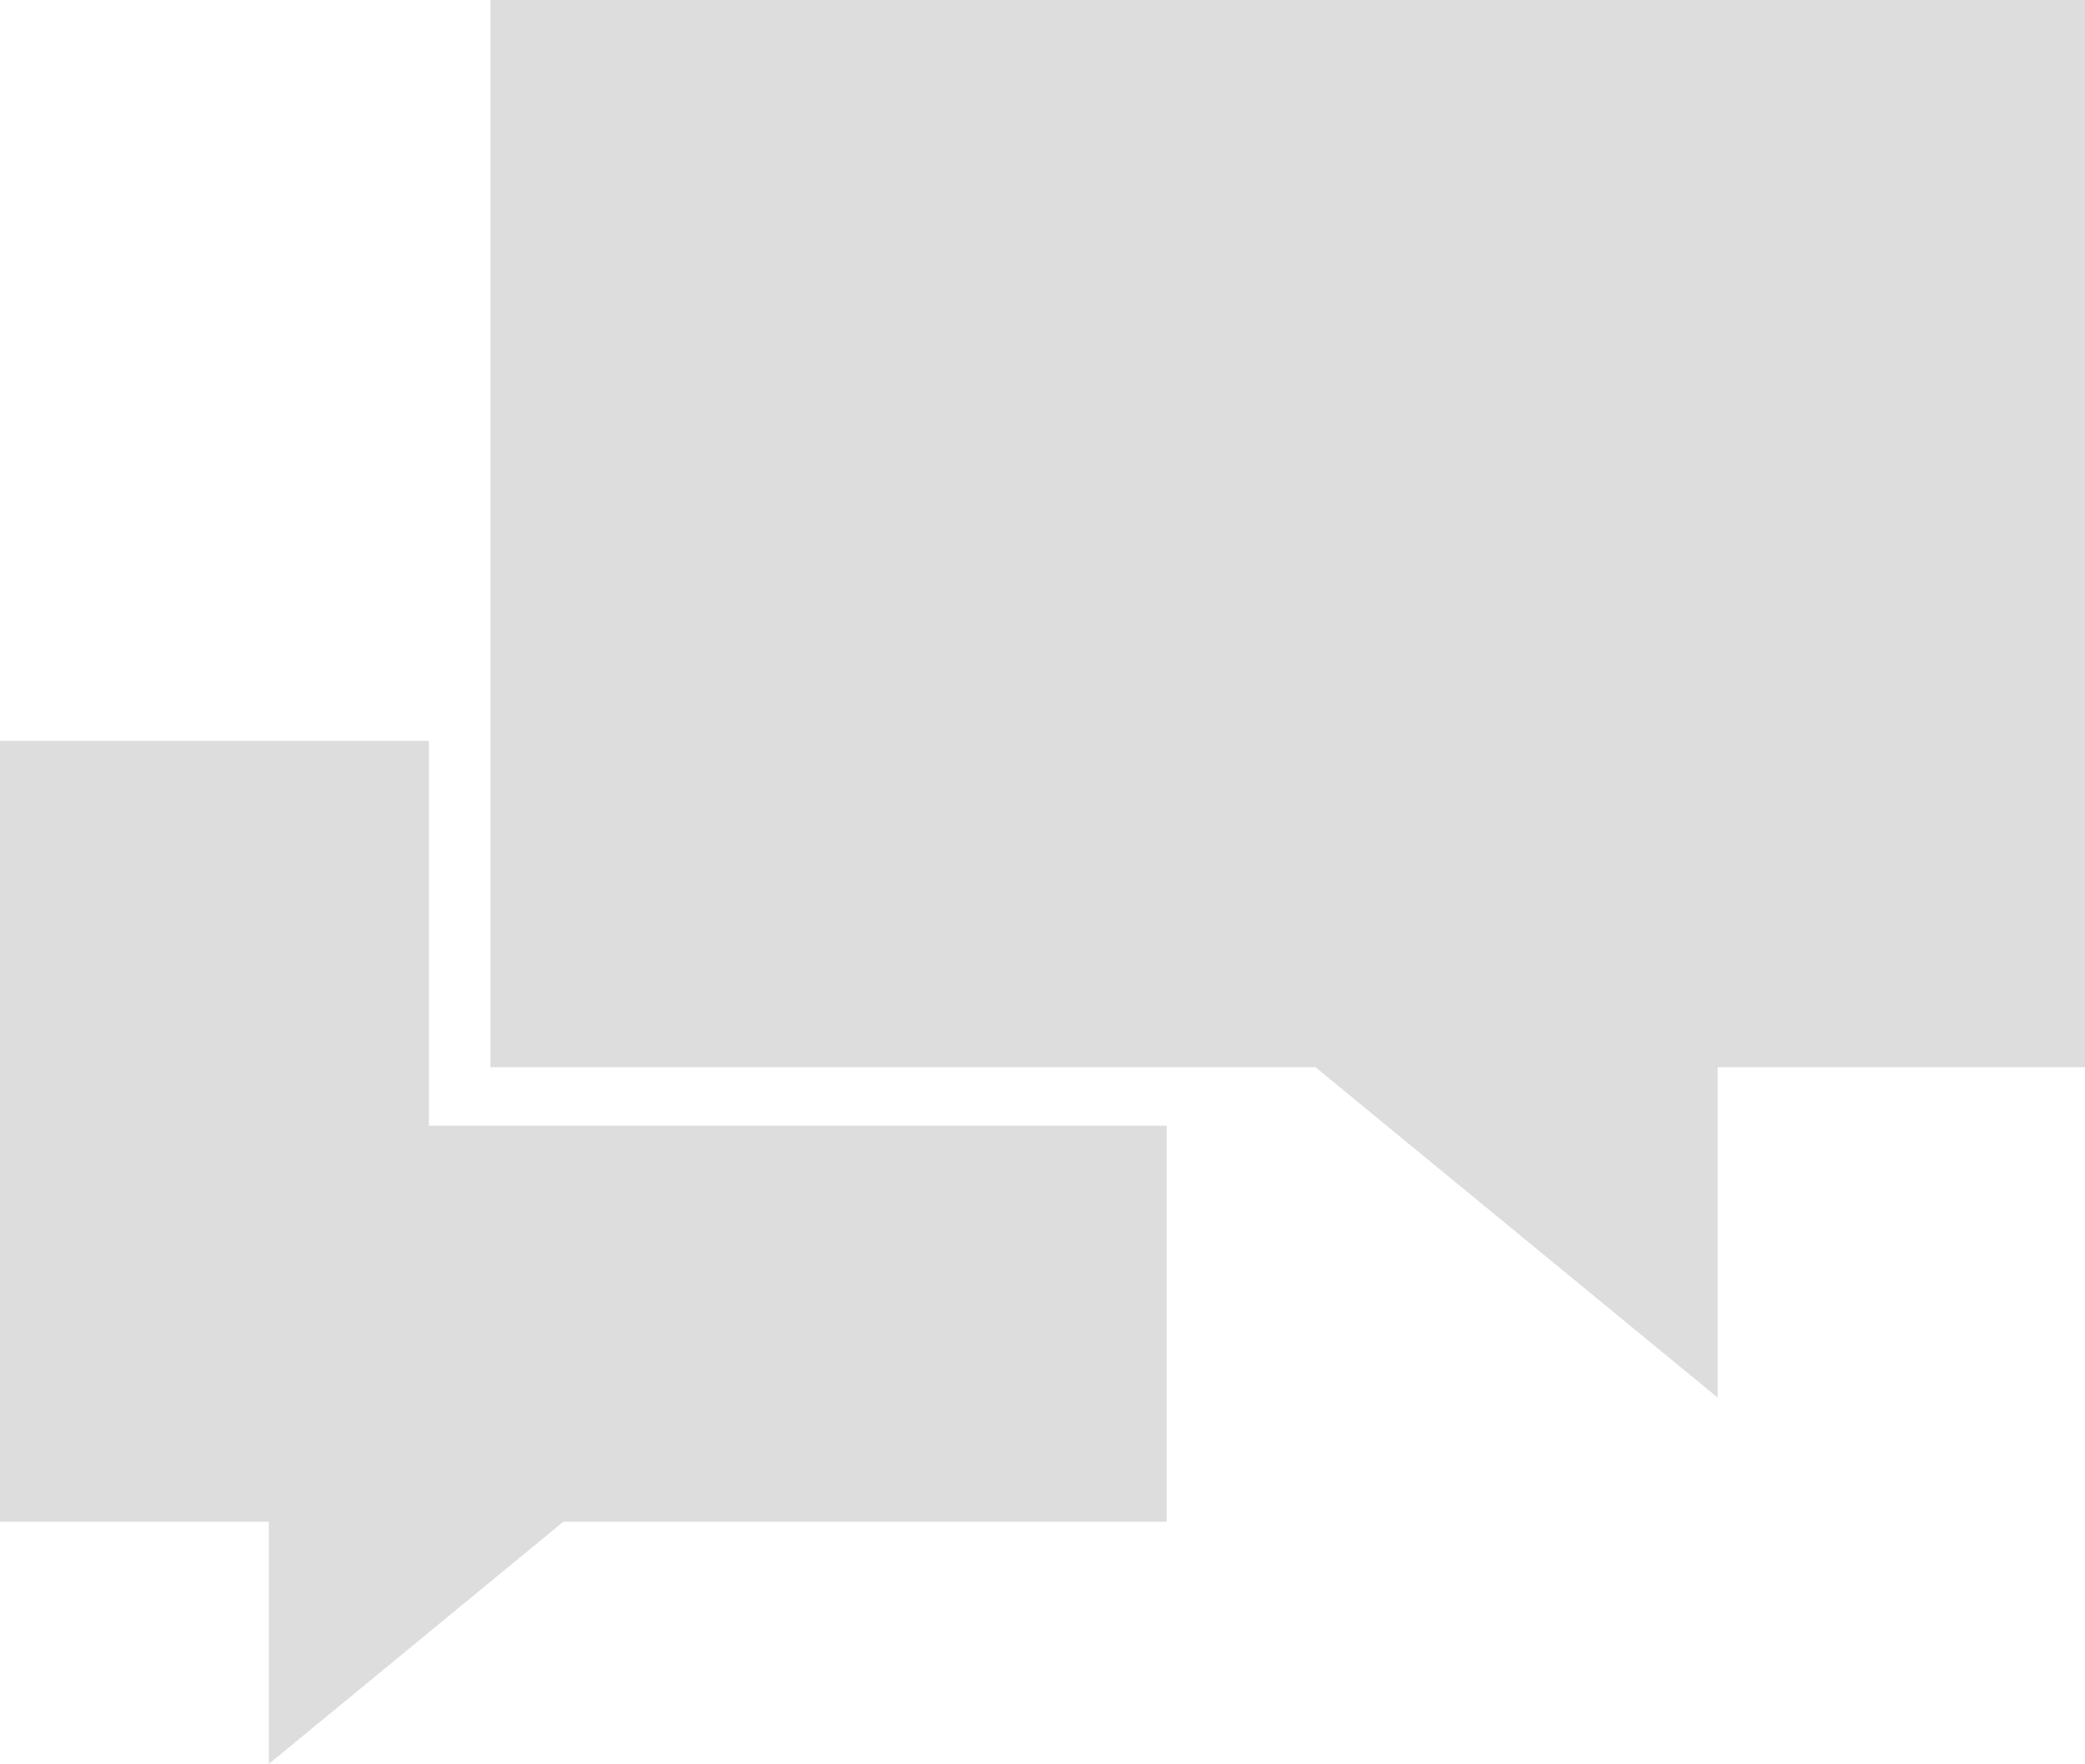
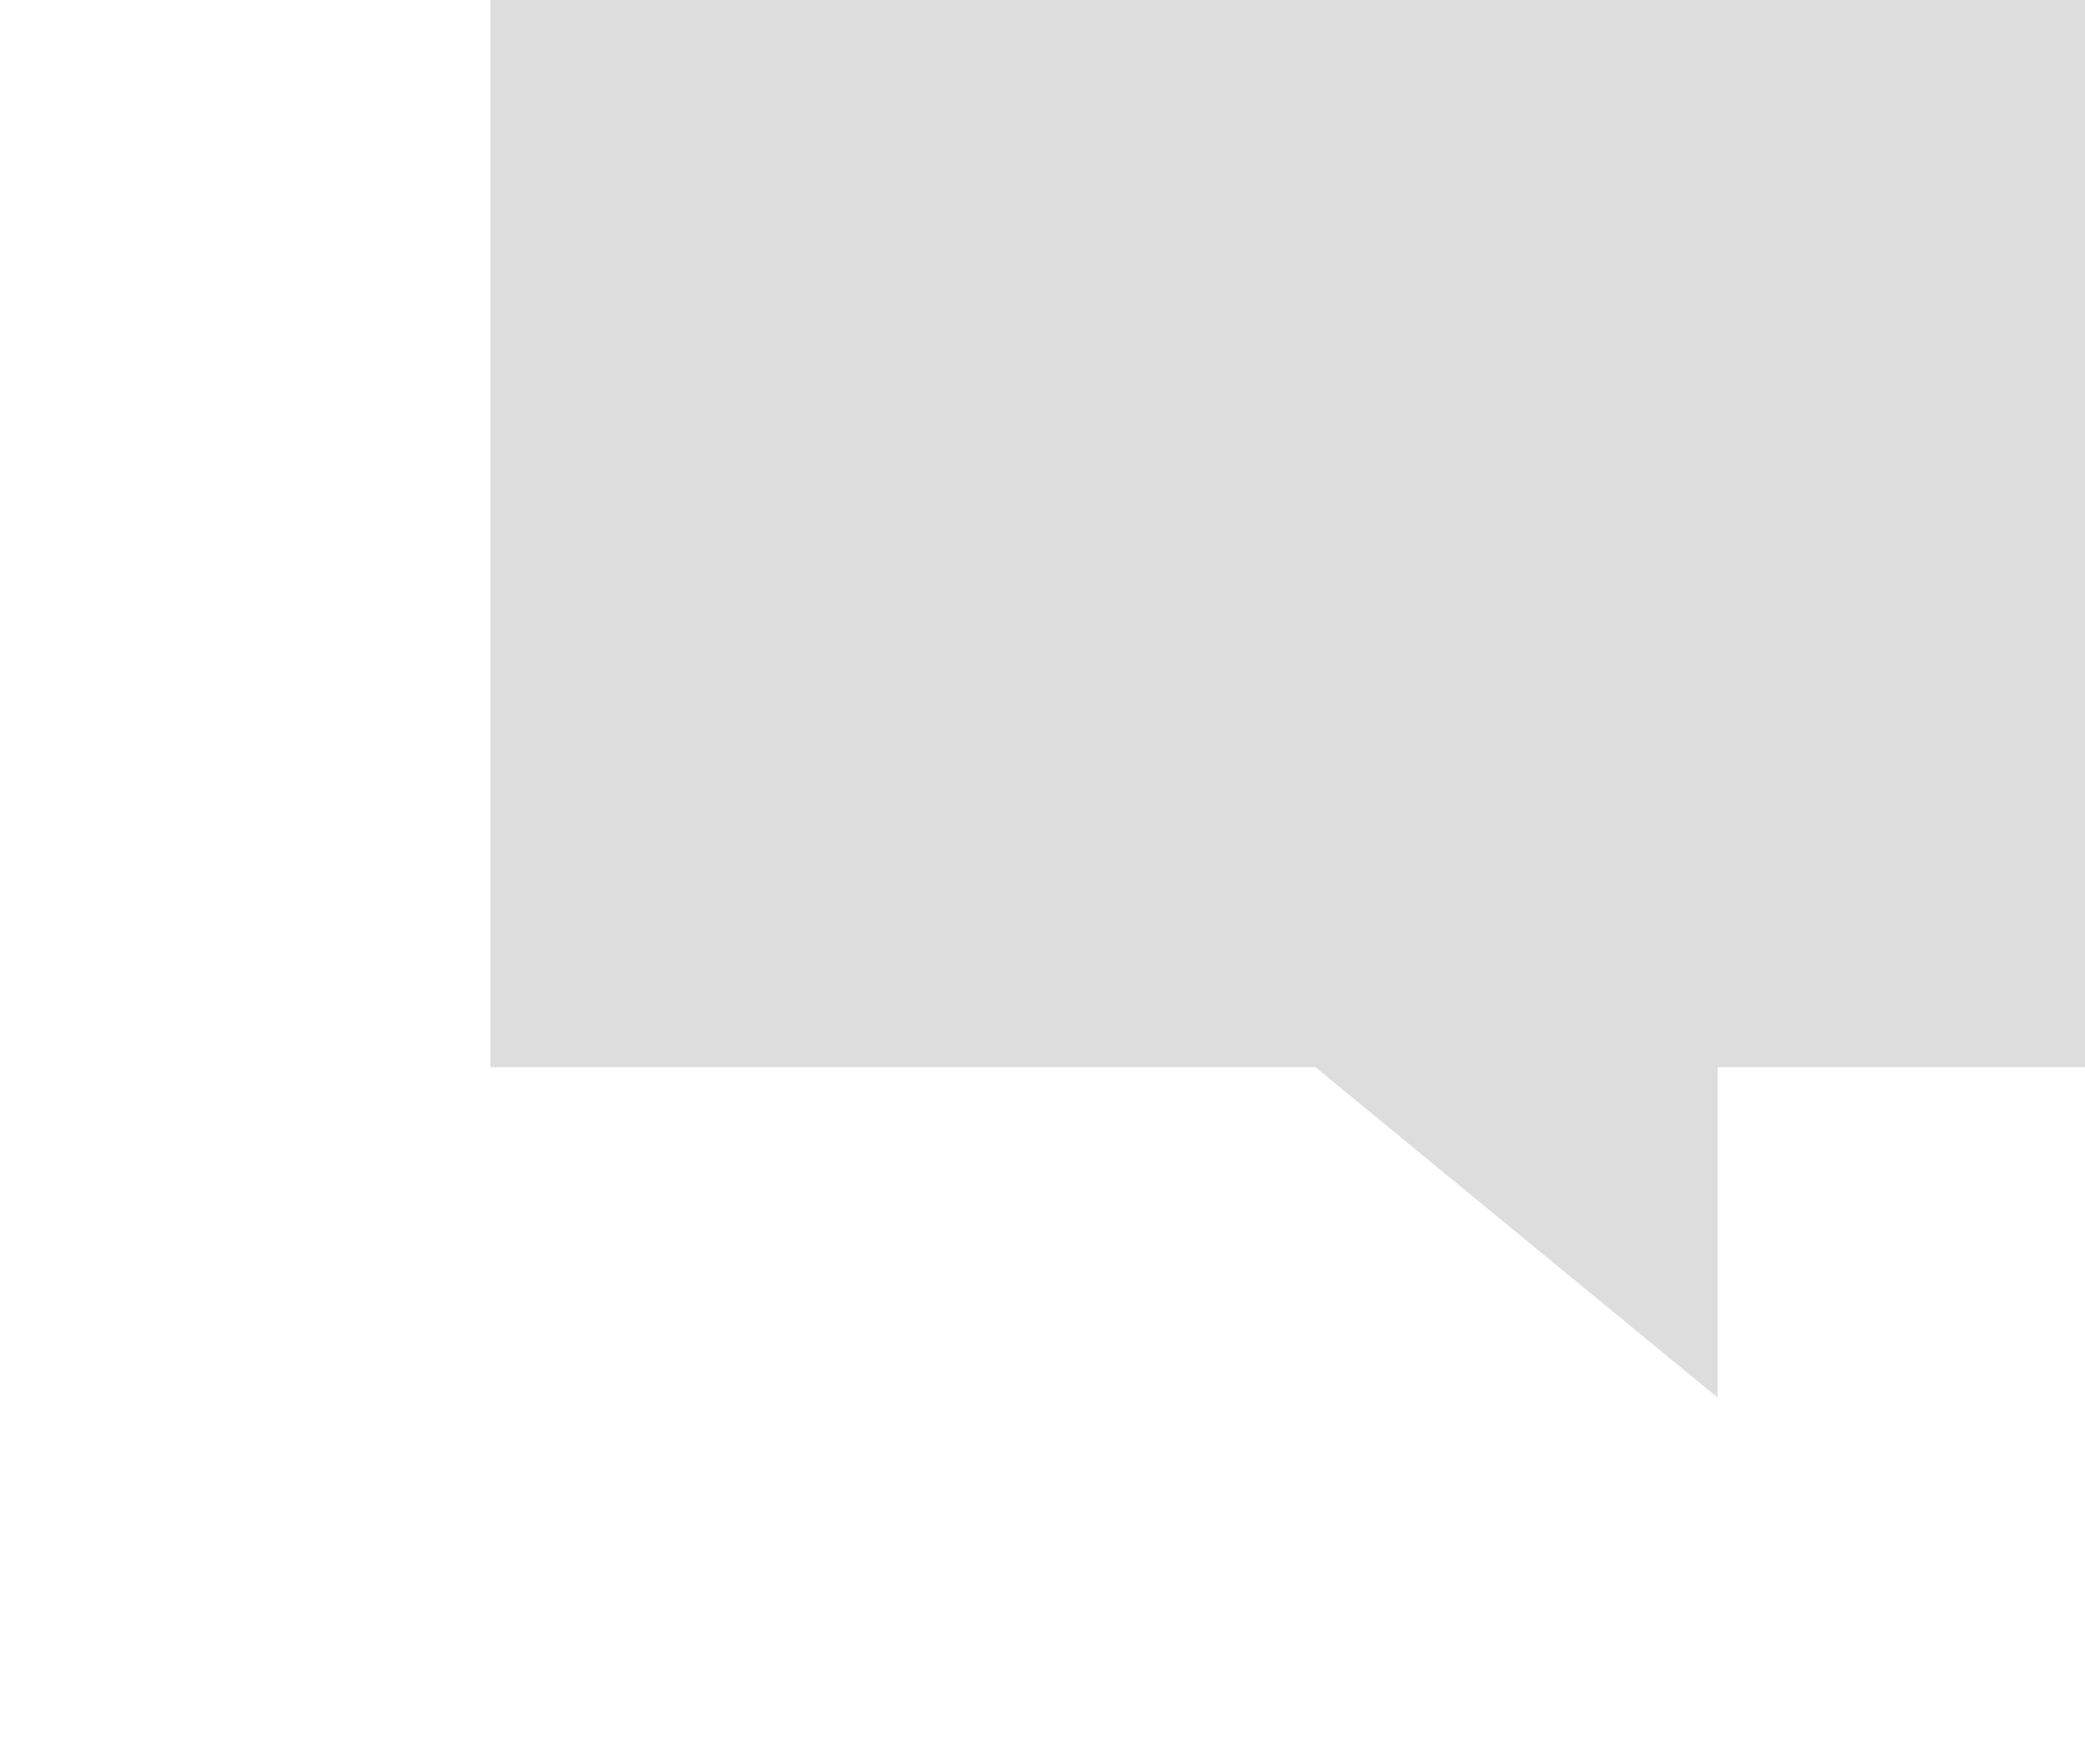
<svg xmlns="http://www.w3.org/2000/svg" id="Layer_1" version="1.1" viewBox="0 0 20.32 17.19">
  <defs>
    <style>
      .st0 {
        fill: #ddd;
      }
    </style>
  </defs>
  <path class="st0" d="M20.32,0H4.78v10.4h8.04l3.92,3.22v-3.22h3.58V0Z" />
-   <path class="st0" d="M11.37,10.97v3.86h-5.88l-2.87,2.36v-2.36H0v-7.61h4.18v3.75h7.2Z" />
</svg>